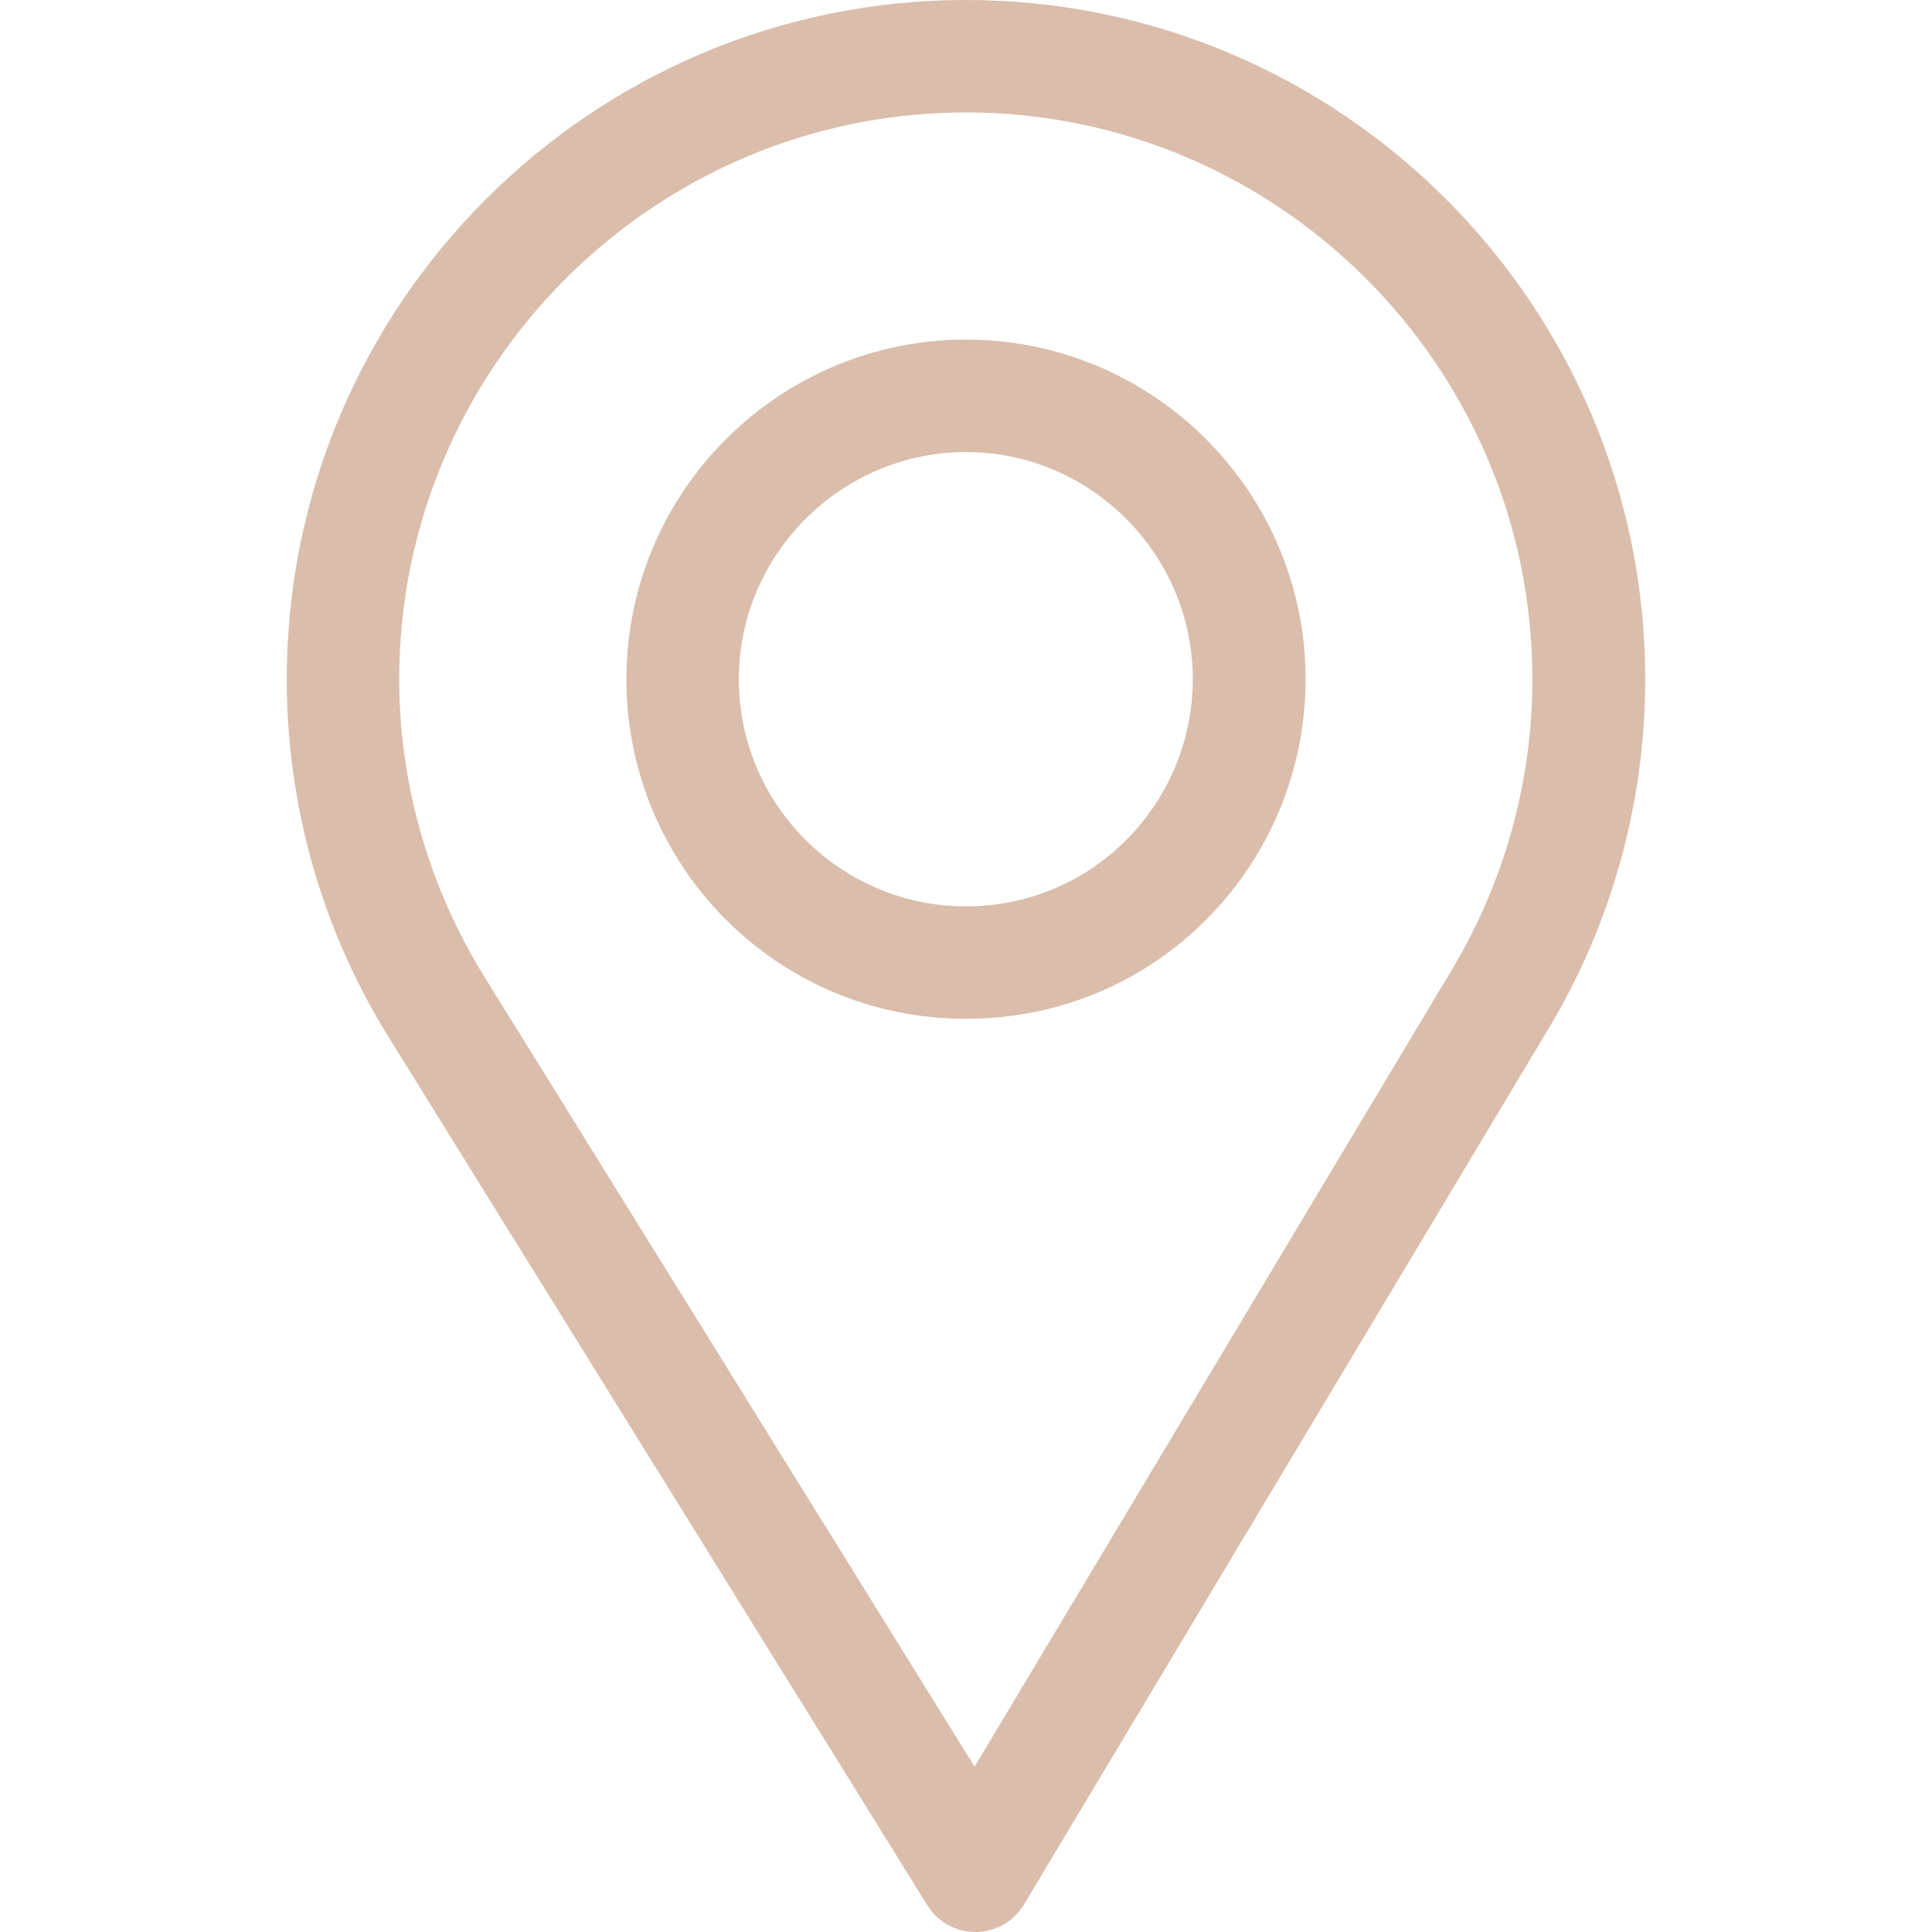
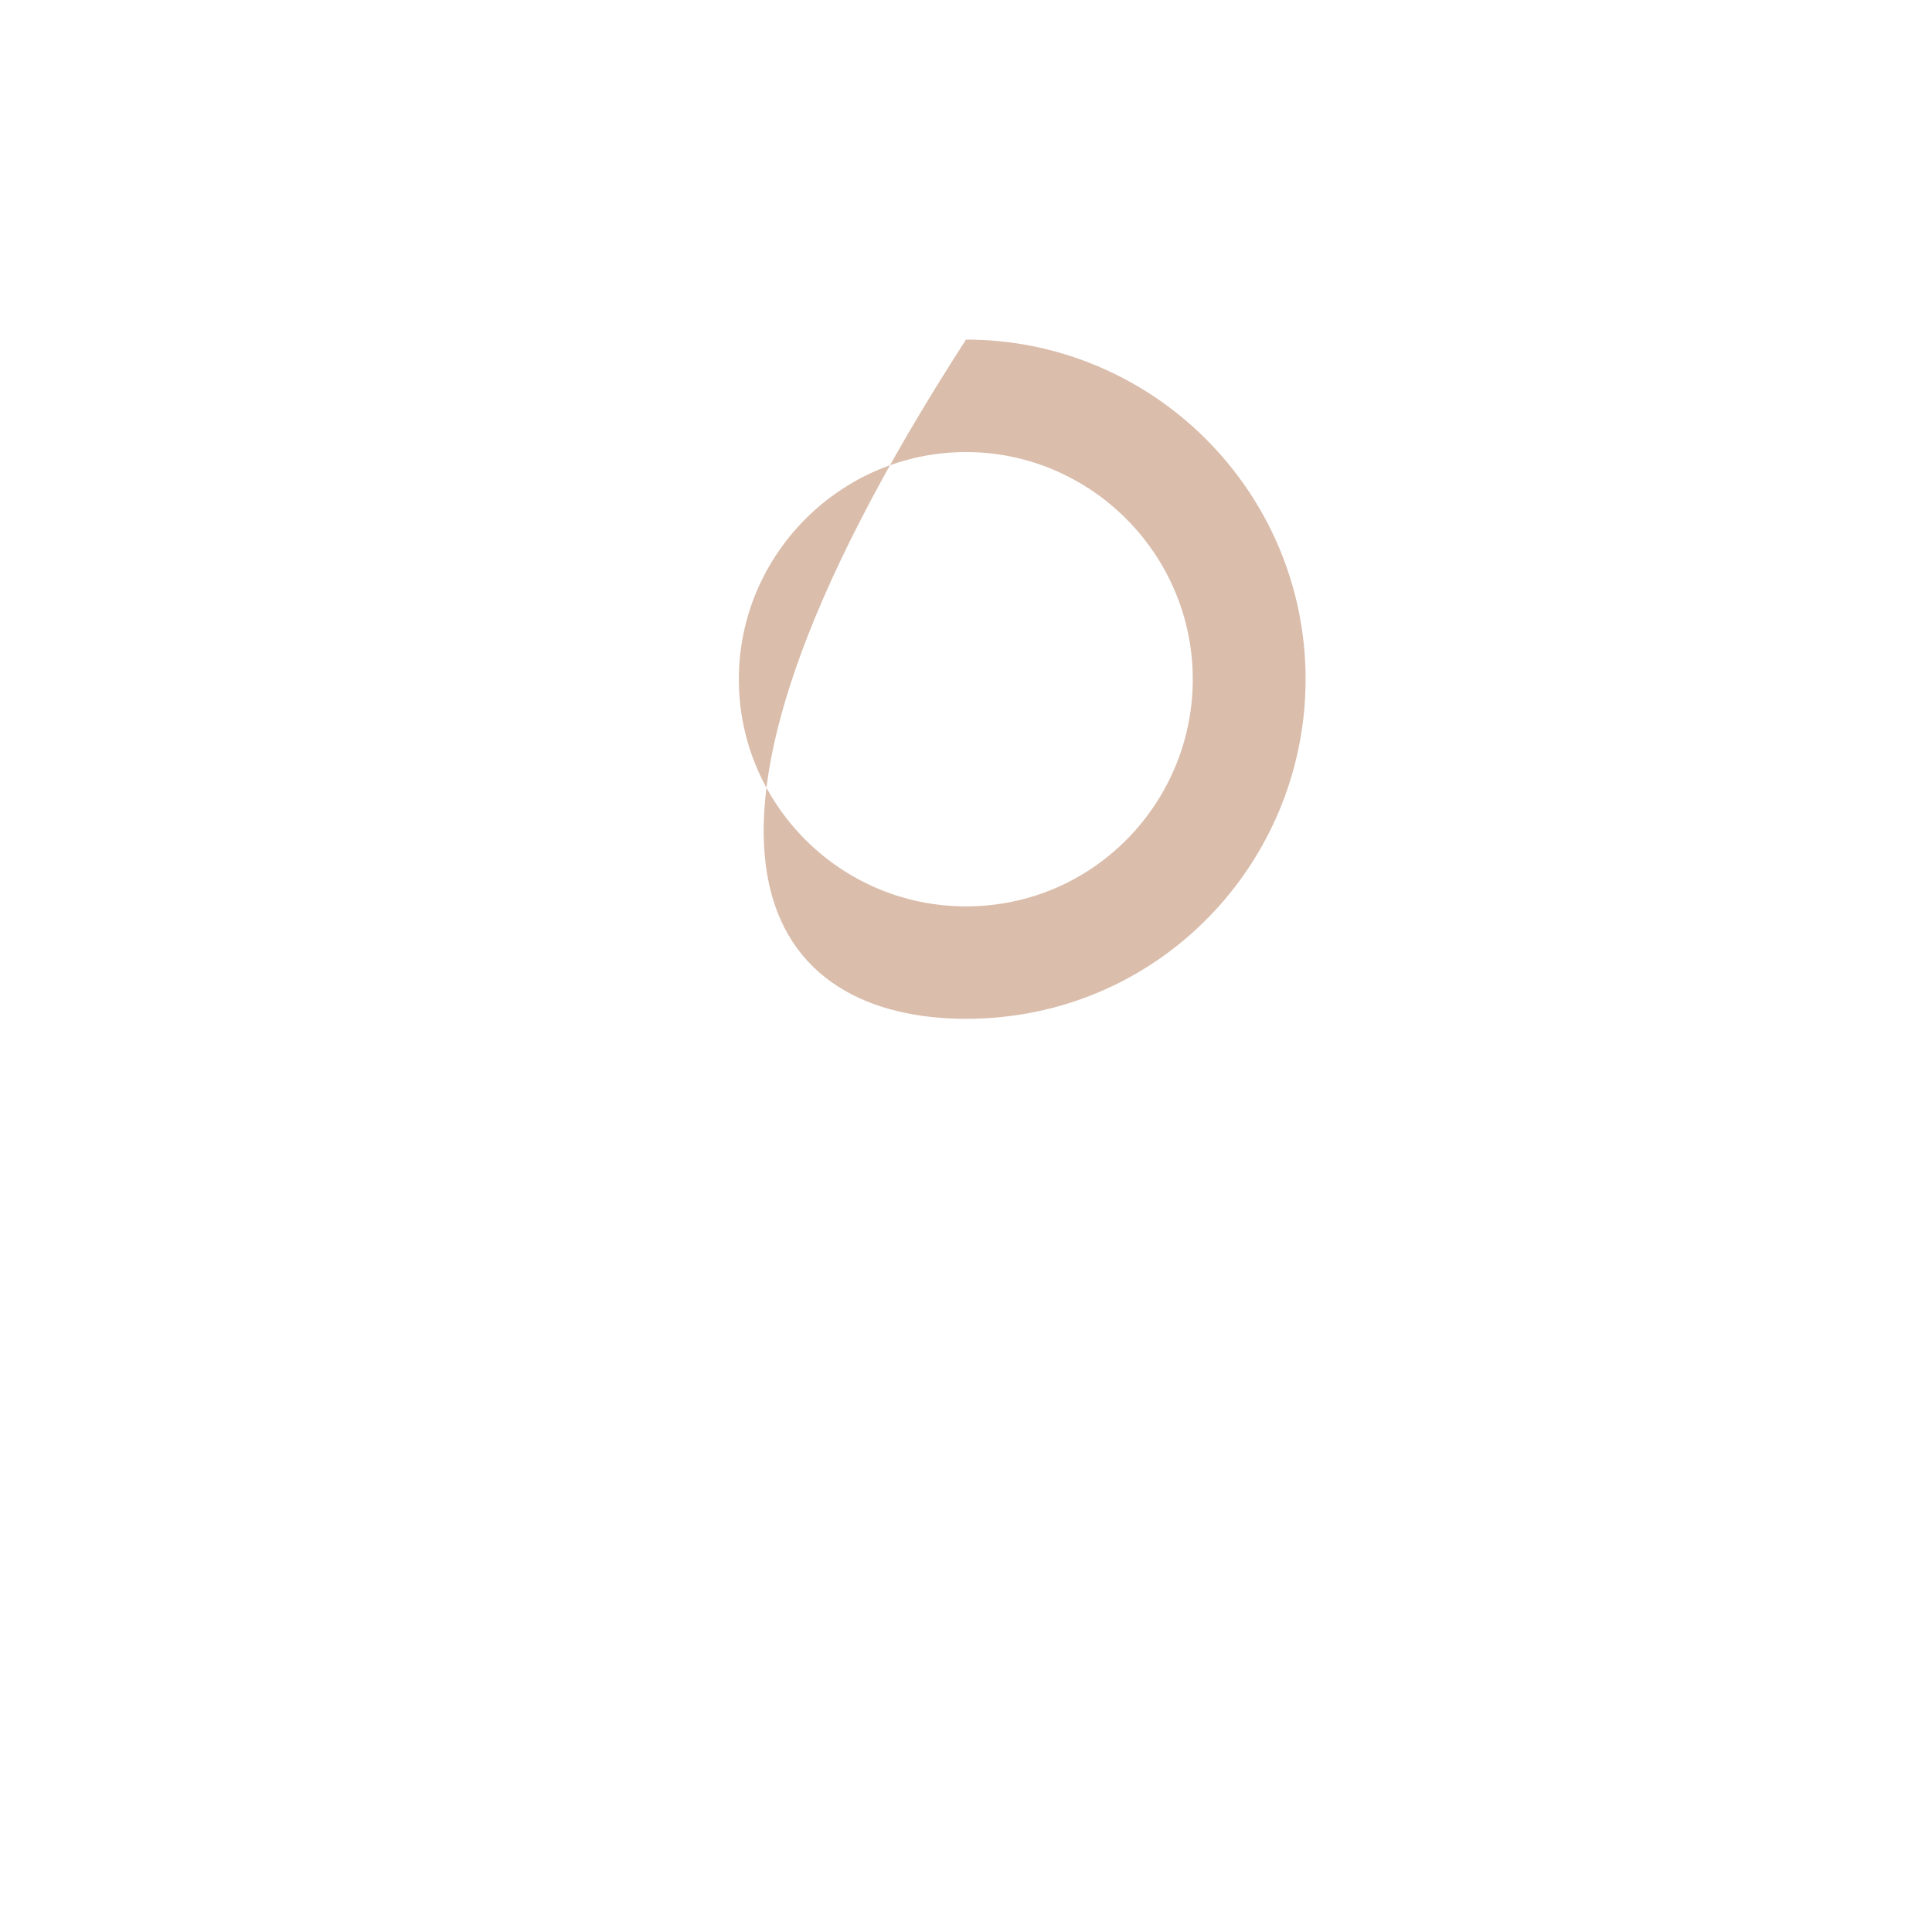
<svg xmlns="http://www.w3.org/2000/svg" width="71" height="71" viewBox="0 0 71 71" fill="none">
-   <path d="M35.5 0C21.736 0 10.539 11.197 10.539 24.961C10.539 29.611 11.827 34.149 14.265 38.087L34.079 70.017C34.459 70.628 35.127 71 35.846 71C35.852 71 35.858 71 35.863 71C36.588 70.994 37.258 70.611 37.631 69.989L56.94 37.749C59.243 33.895 60.461 29.473 60.461 24.961C60.461 11.197 49.264 0 35.5 0ZM53.37 35.613L35.815 64.924L17.801 35.895C15.772 32.618 14.671 28.837 14.671 24.961C14.671 13.491 24.03 4.132 35.5 4.132C46.97 4.132 56.315 13.491 56.315 24.961C56.315 28.722 55.287 32.406 53.37 35.613Z" fill="#B77D58" fill-opacity="0.5" />
-   <path d="M35.5 12.48C28.618 12.48 23.02 18.079 23.02 24.961C23.02 31.799 28.527 37.441 35.5 37.441C42.559 37.441 47.98 31.724 47.98 24.961C47.98 18.079 42.382 12.48 35.5 12.48ZM35.5 33.309C30.888 33.309 27.152 29.56 27.152 24.961C27.152 20.373 30.912 16.613 35.5 16.613C40.088 16.613 43.834 20.373 43.834 24.961C43.834 29.493 40.185 33.309 35.5 33.309Z" fill="#B77D58" fill-opacity="0.5" />
+   <path d="M35.5 12.48C23.02 31.799 28.527 37.441 35.5 37.441C42.559 37.441 47.98 31.724 47.98 24.961C47.98 18.079 42.382 12.48 35.5 12.48ZM35.5 33.309C30.888 33.309 27.152 29.56 27.152 24.961C27.152 20.373 30.912 16.613 35.5 16.613C40.088 16.613 43.834 20.373 43.834 24.961C43.834 29.493 40.185 33.309 35.5 33.309Z" fill="#B77D58" fill-opacity="0.5" />
</svg>